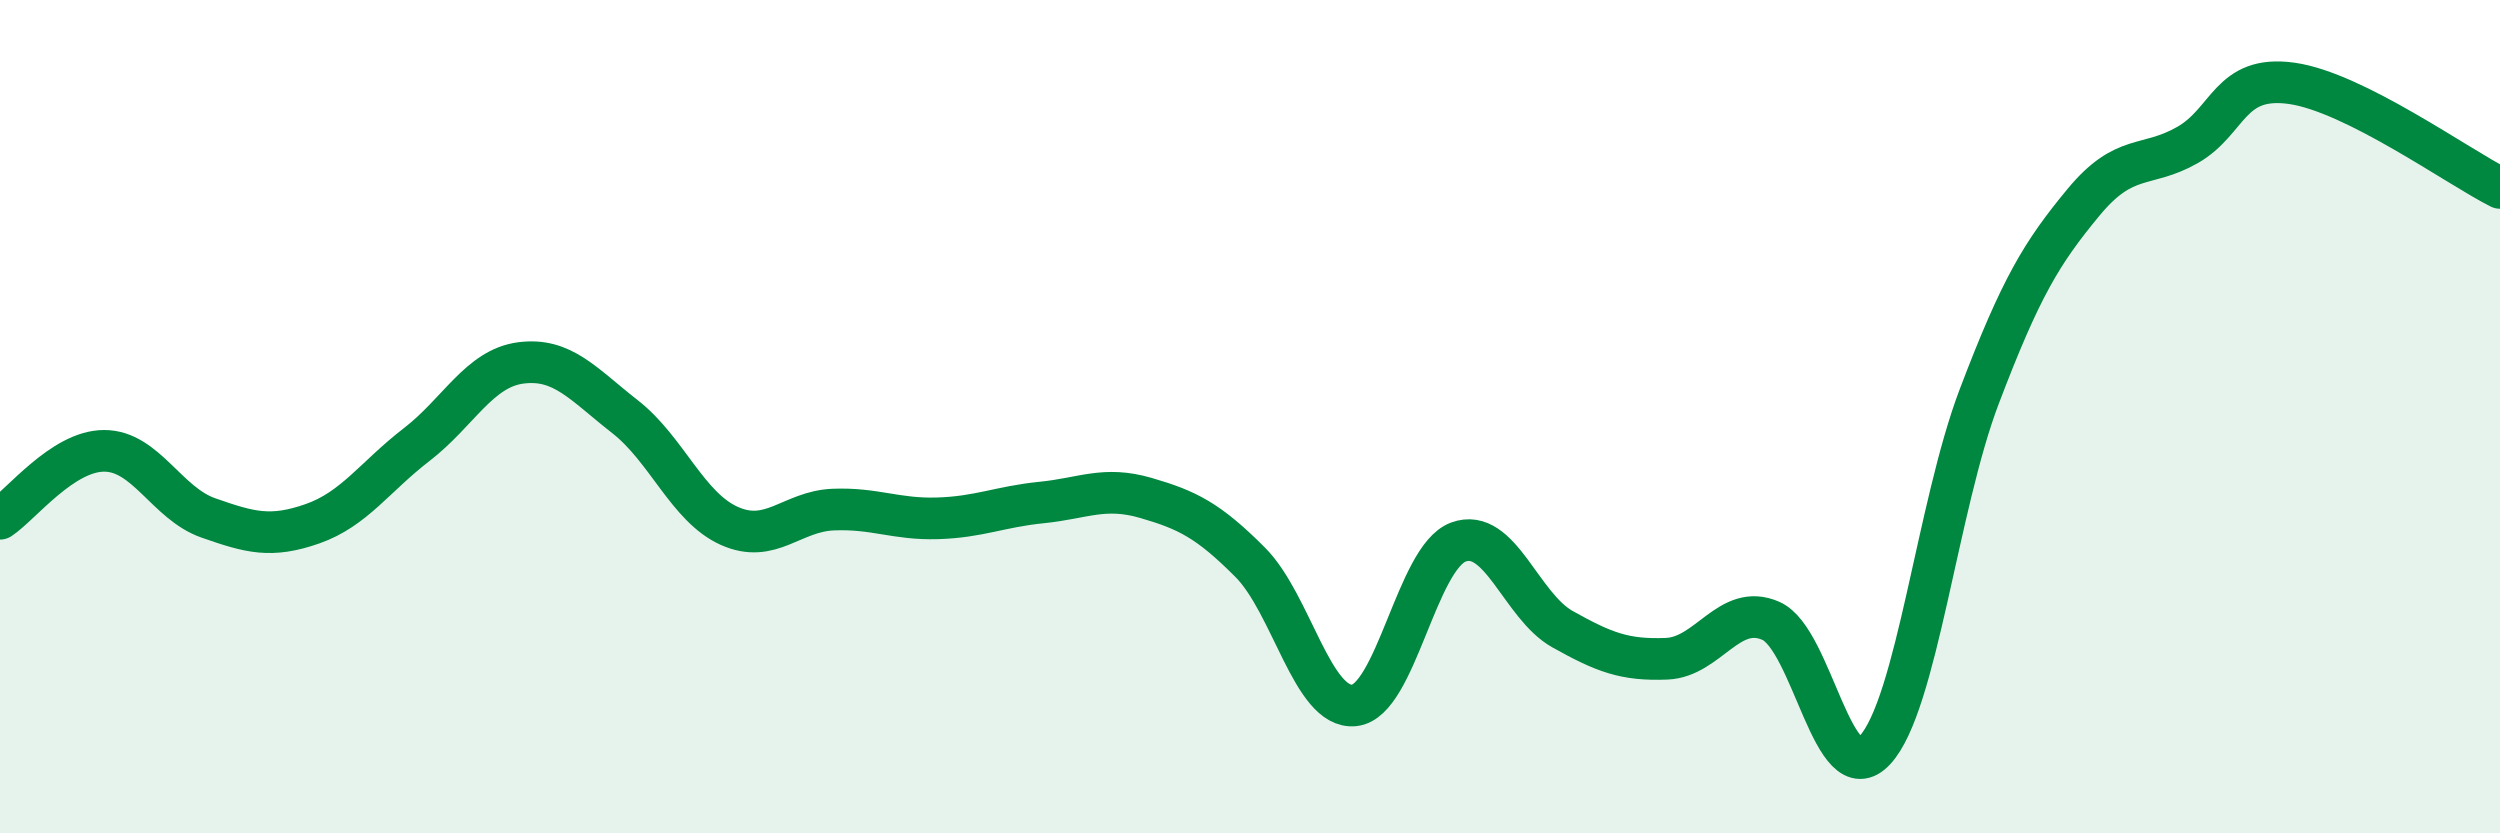
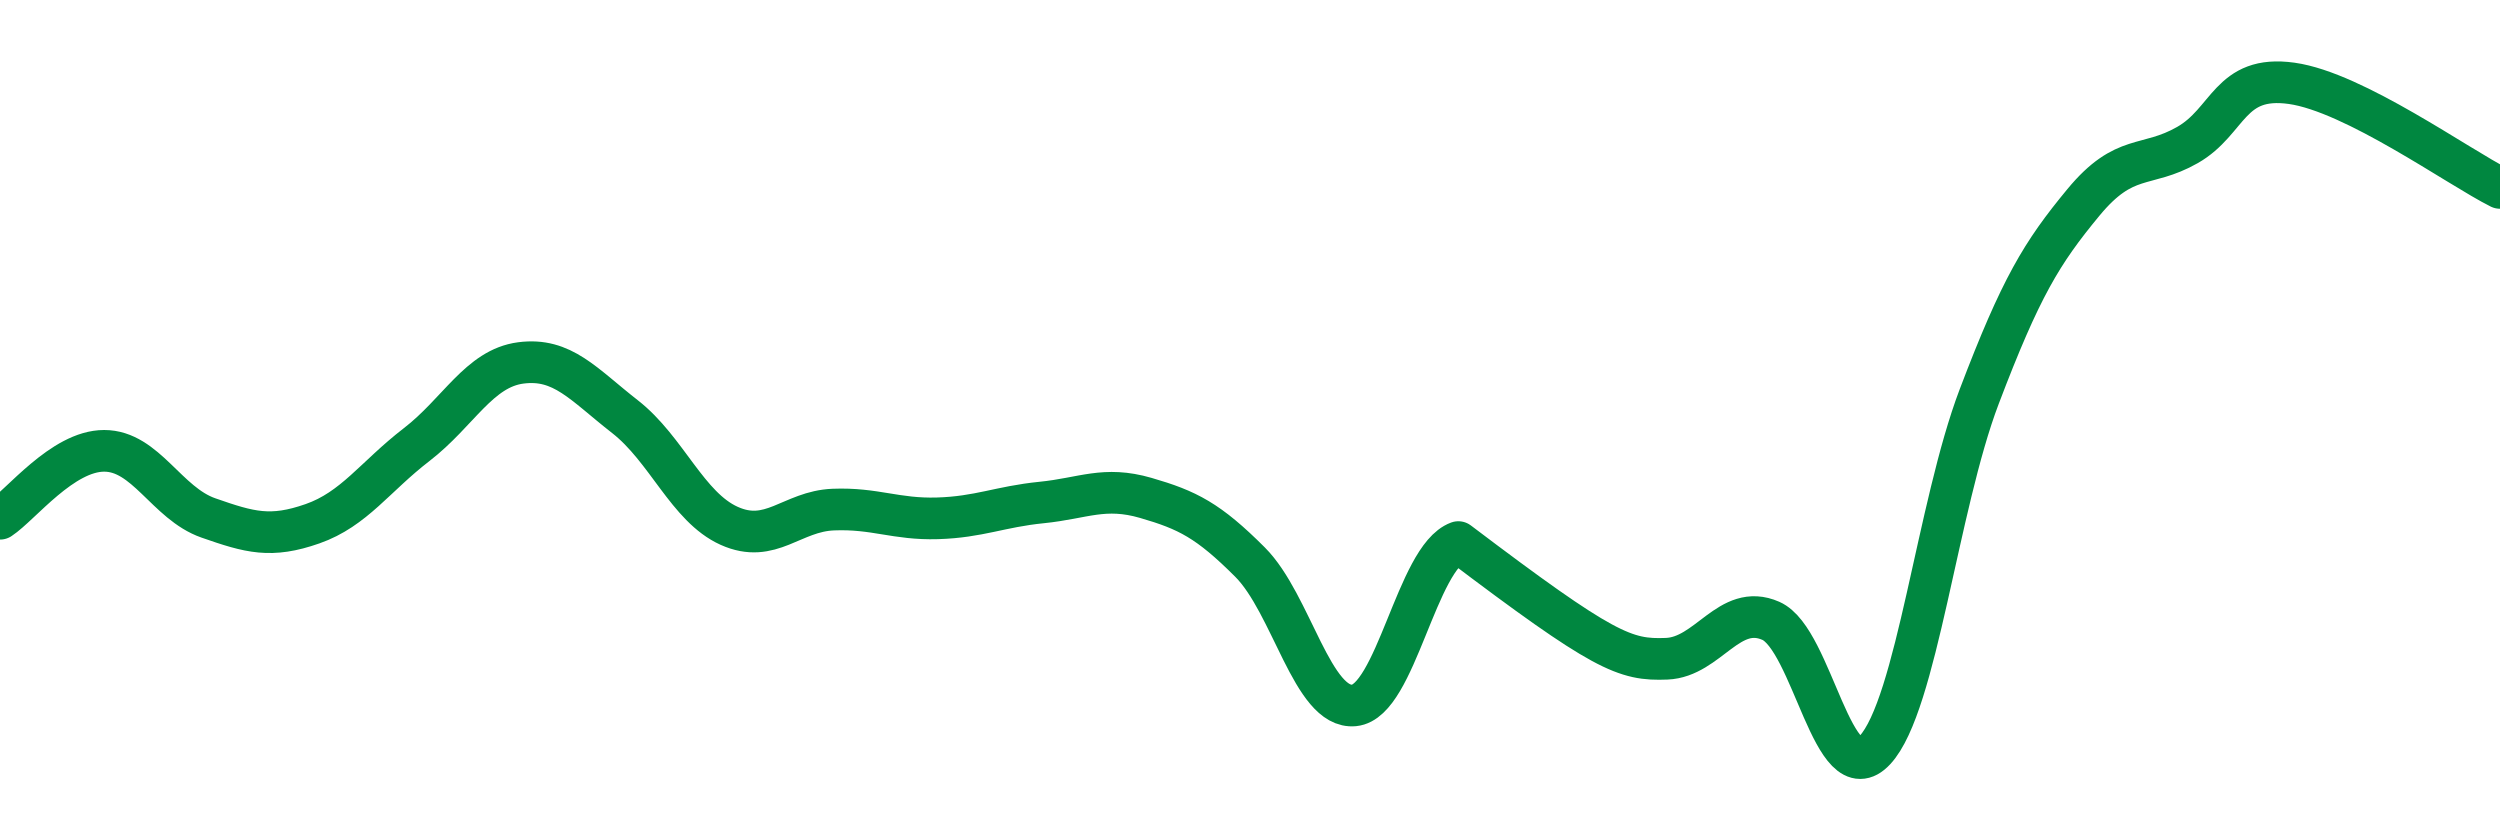
<svg xmlns="http://www.w3.org/2000/svg" width="60" height="20" viewBox="0 0 60 20">
-   <path d="M 0,12.45 C 0.5,12.12 1.5,10.82 2.5,10.82 C 3.5,10.82 4,12.08 5,12.43 C 6,12.78 6.5,12.92 7.5,12.57 C 8.5,12.22 9,11.44 10,10.67 C 11,9.9 11.5,8.84 12.5,8.71 C 13.5,8.58 14,9.22 15,10 C 16,10.78 16.5,12.17 17.5,12.62 C 18.5,13.07 19,12.27 20,12.23 C 21,12.19 21.5,12.47 22.5,12.44 C 23.5,12.41 24,12.16 25,12.06 C 26,11.96 26.5,11.66 27.5,11.95 C 28.5,12.24 29,12.49 30,13.49 C 31,14.49 31.5,17.03 32.5,16.93 C 33.5,16.83 34,13.38 35,13.01 C 36,12.64 36.5,14.54 37.5,15.1 C 38.5,15.66 39,15.85 40,15.81 C 41,15.77 41.5,14.46 42.5,14.9 C 43.5,15.34 44,19.08 45,18 C 46,16.92 46.5,12.15 47.5,9.52 C 48.5,6.89 49,6.07 50,4.86 C 51,3.65 51.5,4.05 52.5,3.48 C 53.5,2.91 53.5,1.79 55,2 C 56.5,2.21 59,4.01 60,4.51L60 20L0 20Z" fill="#008740" opacity="0.1" stroke-linecap="round" stroke-linejoin="round" />
-   <path d="M 0,12.45 C 0.5,12.12 1.5,10.82 2.5,10.82 C 3.5,10.82 4,12.08 5,12.43 C 6,12.78 6.5,12.92 7.5,12.57 C 8.5,12.22 9,11.44 10,10.67 C 11,9.9 11.5,8.84 12.5,8.71 C 13.5,8.58 14,9.22 15,10 C 16,10.78 16.5,12.17 17.5,12.62 C 18.5,13.07 19,12.27 20,12.23 C 21,12.19 21.5,12.47 22.5,12.44 C 23.5,12.41 24,12.16 25,12.06 C 26,11.96 26.5,11.66 27.5,11.95 C 28.5,12.24 29,12.49 30,13.49 C 31,14.49 31.5,17.03 32.5,16.93 C 33.5,16.83 34,13.38 35,13.01 C 36,12.64 36.5,14.54 37.5,15.1 C 38.5,15.66 39,15.85 40,15.81 C 41,15.77 41.5,14.46 42.5,14.9 C 43.5,15.34 44,19.08 45,18 C 46,16.92 46.5,12.15 47.5,9.52 C 48.5,6.89 49,6.07 50,4.86 C 51,3.65 51.5,4.05 52.5,3.48 C 53.5,2.91 53.5,1.79 55,2 C 56.5,2.21 59,4.01 60,4.51" stroke="#008740" stroke-width="1" fill="none" stroke-linecap="round" stroke-linejoin="round" />
+   <path d="M 0,12.45 C 0.5,12.12 1.5,10.82 2.5,10.82 C 3.5,10.82 4,12.08 5,12.43 C 6,12.78 6.5,12.92 7.5,12.57 C 8.5,12.22 9,11.44 10,10.67 C 11,9.9 11.5,8.84 12.5,8.71 C 13.5,8.58 14,9.22 15,10 C 16,10.78 16.5,12.17 17.5,12.62 C 18.5,13.07 19,12.27 20,12.23 C 21,12.19 21.5,12.47 22.5,12.44 C 23.5,12.41 24,12.16 25,12.06 C 26,11.96 26.5,11.66 27.5,11.95 C 28.5,12.24 29,12.49 30,13.49 C 31,14.49 31.5,17.03 32.5,16.93 C 33.5,16.83 34,13.38 35,13.01 C 38.5,15.66 39,15.85 40,15.81 C 41,15.77 41.5,14.46 42.5,14.9 C 43.5,15.34 44,19.08 45,18 C 46,16.92 46.5,12.15 47.5,9.52 C 48.5,6.89 49,6.07 50,4.86 C 51,3.65 51.5,4.05 52.5,3.48 C 53.5,2.91 53.5,1.79 55,2 C 56.5,2.21 59,4.01 60,4.51" stroke="#008740" stroke-width="1" fill="none" stroke-linecap="round" stroke-linejoin="round" />
</svg>